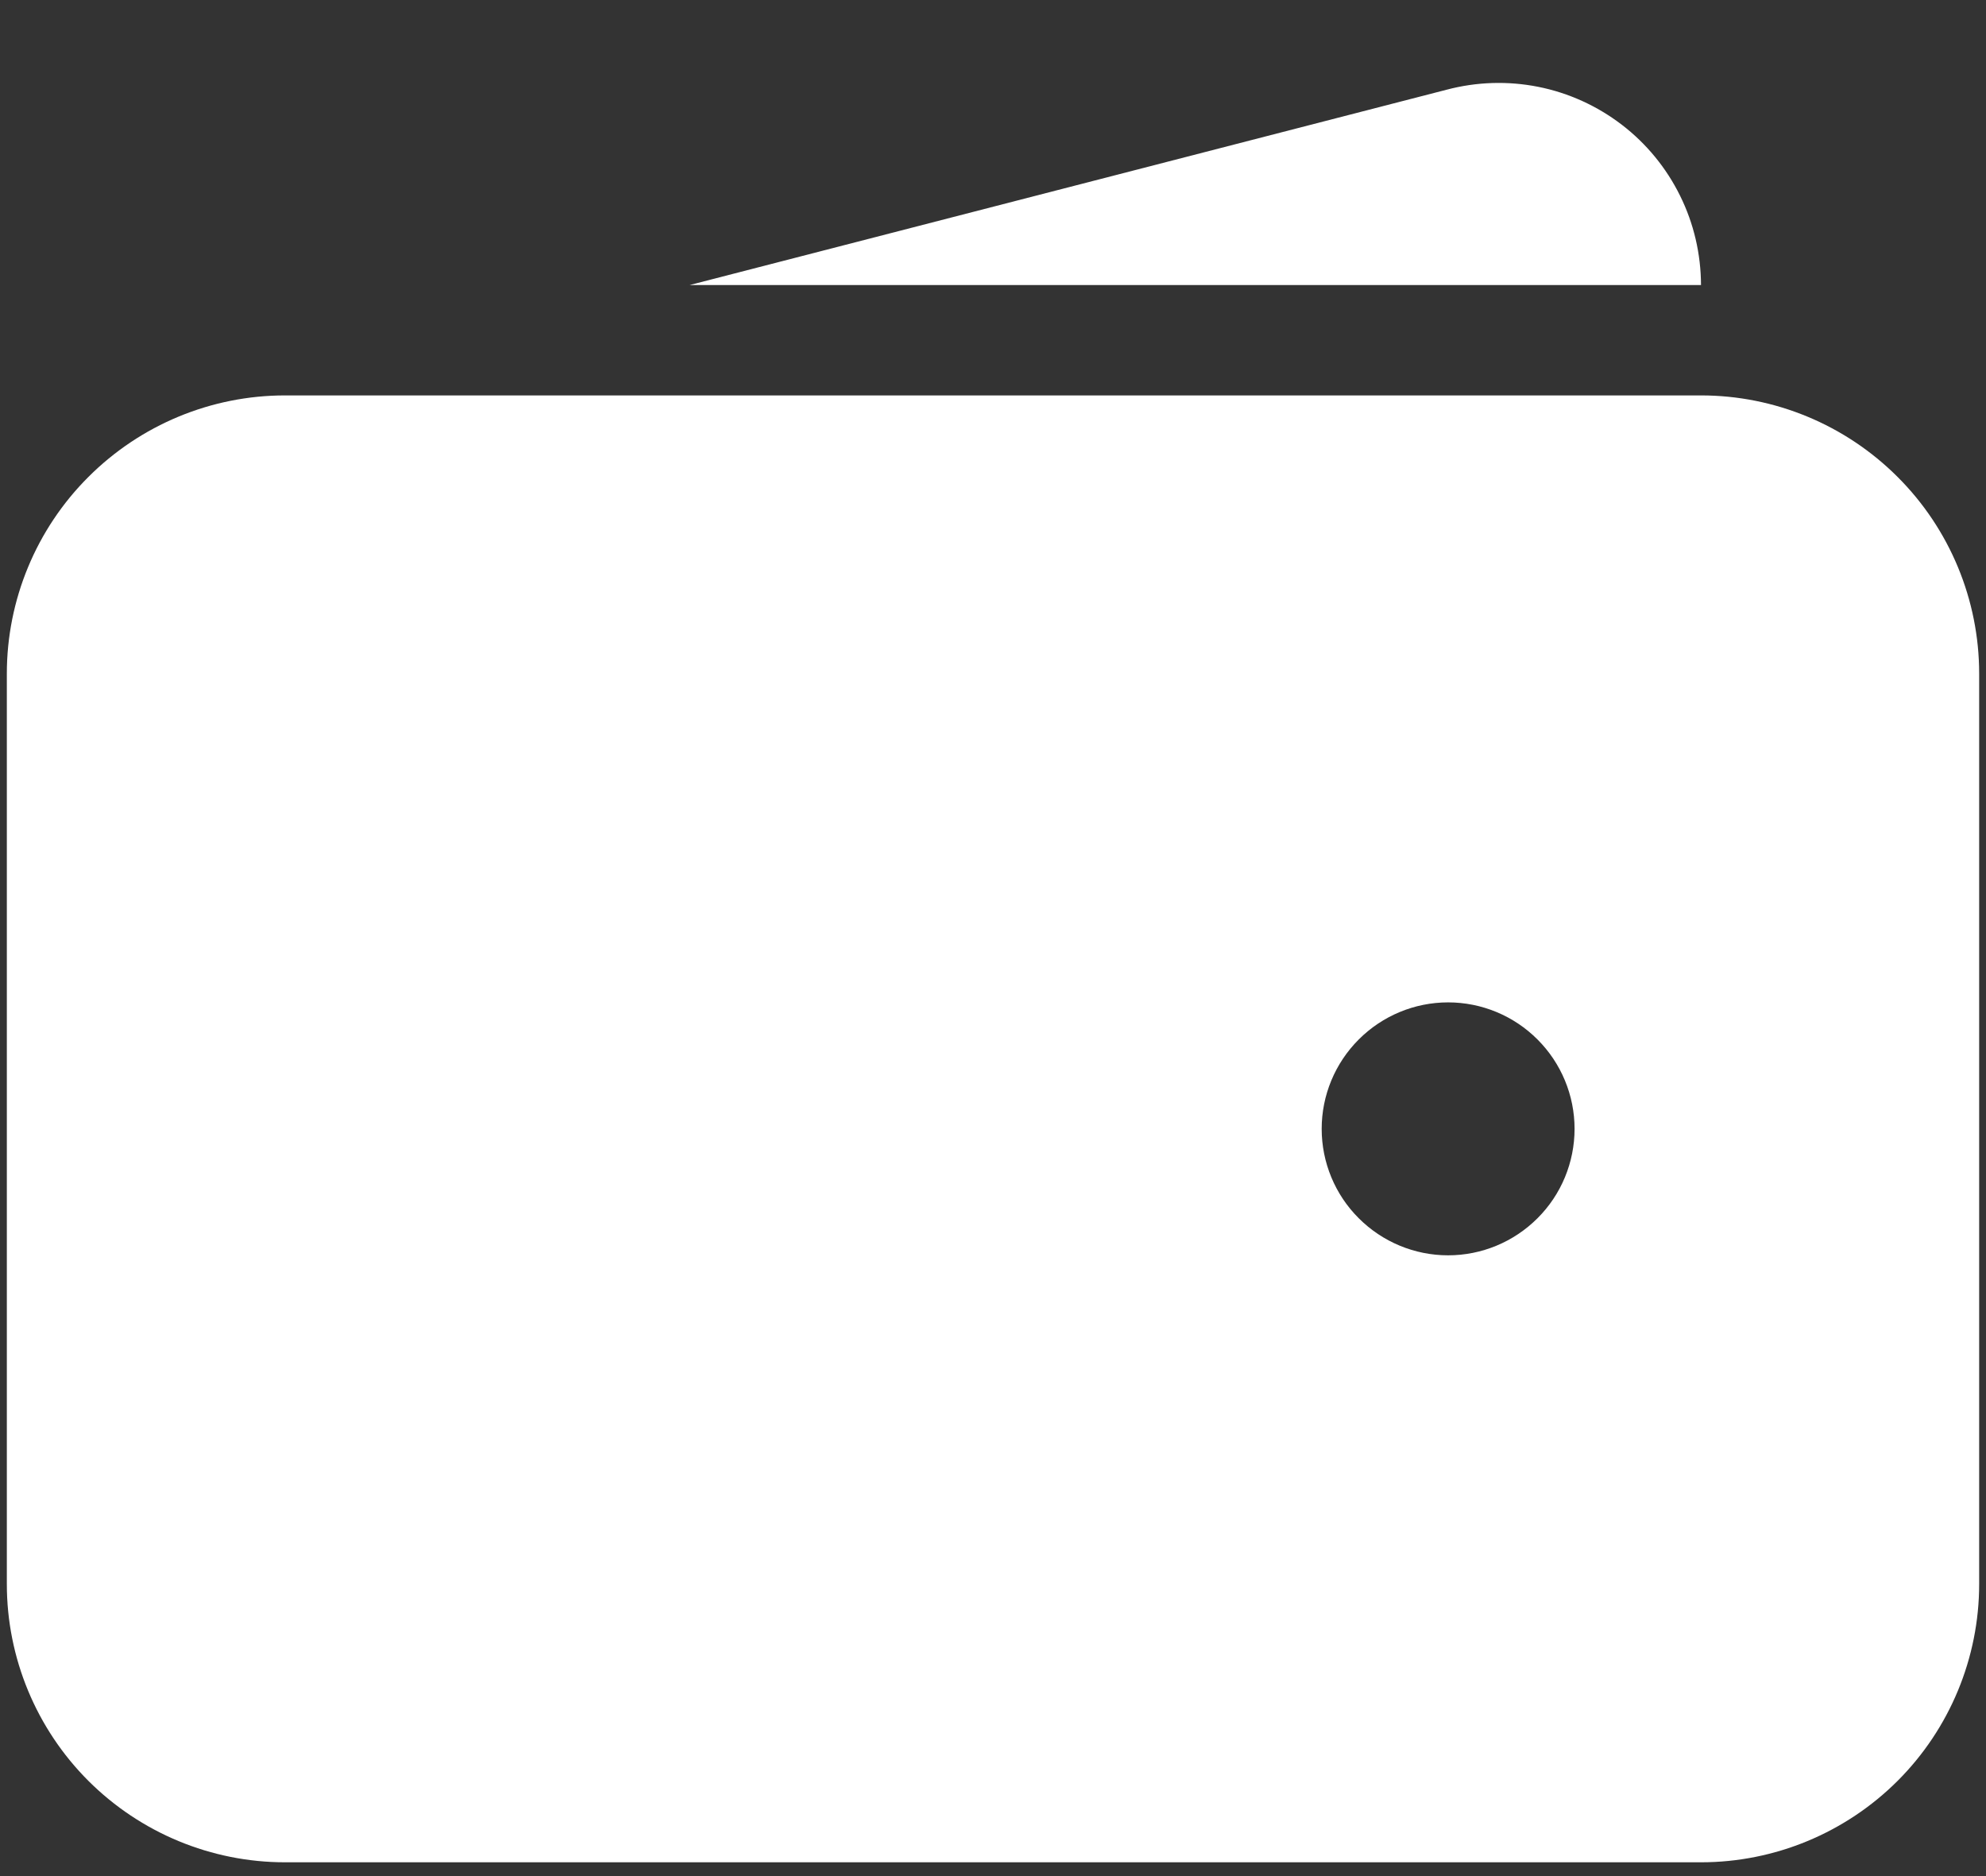
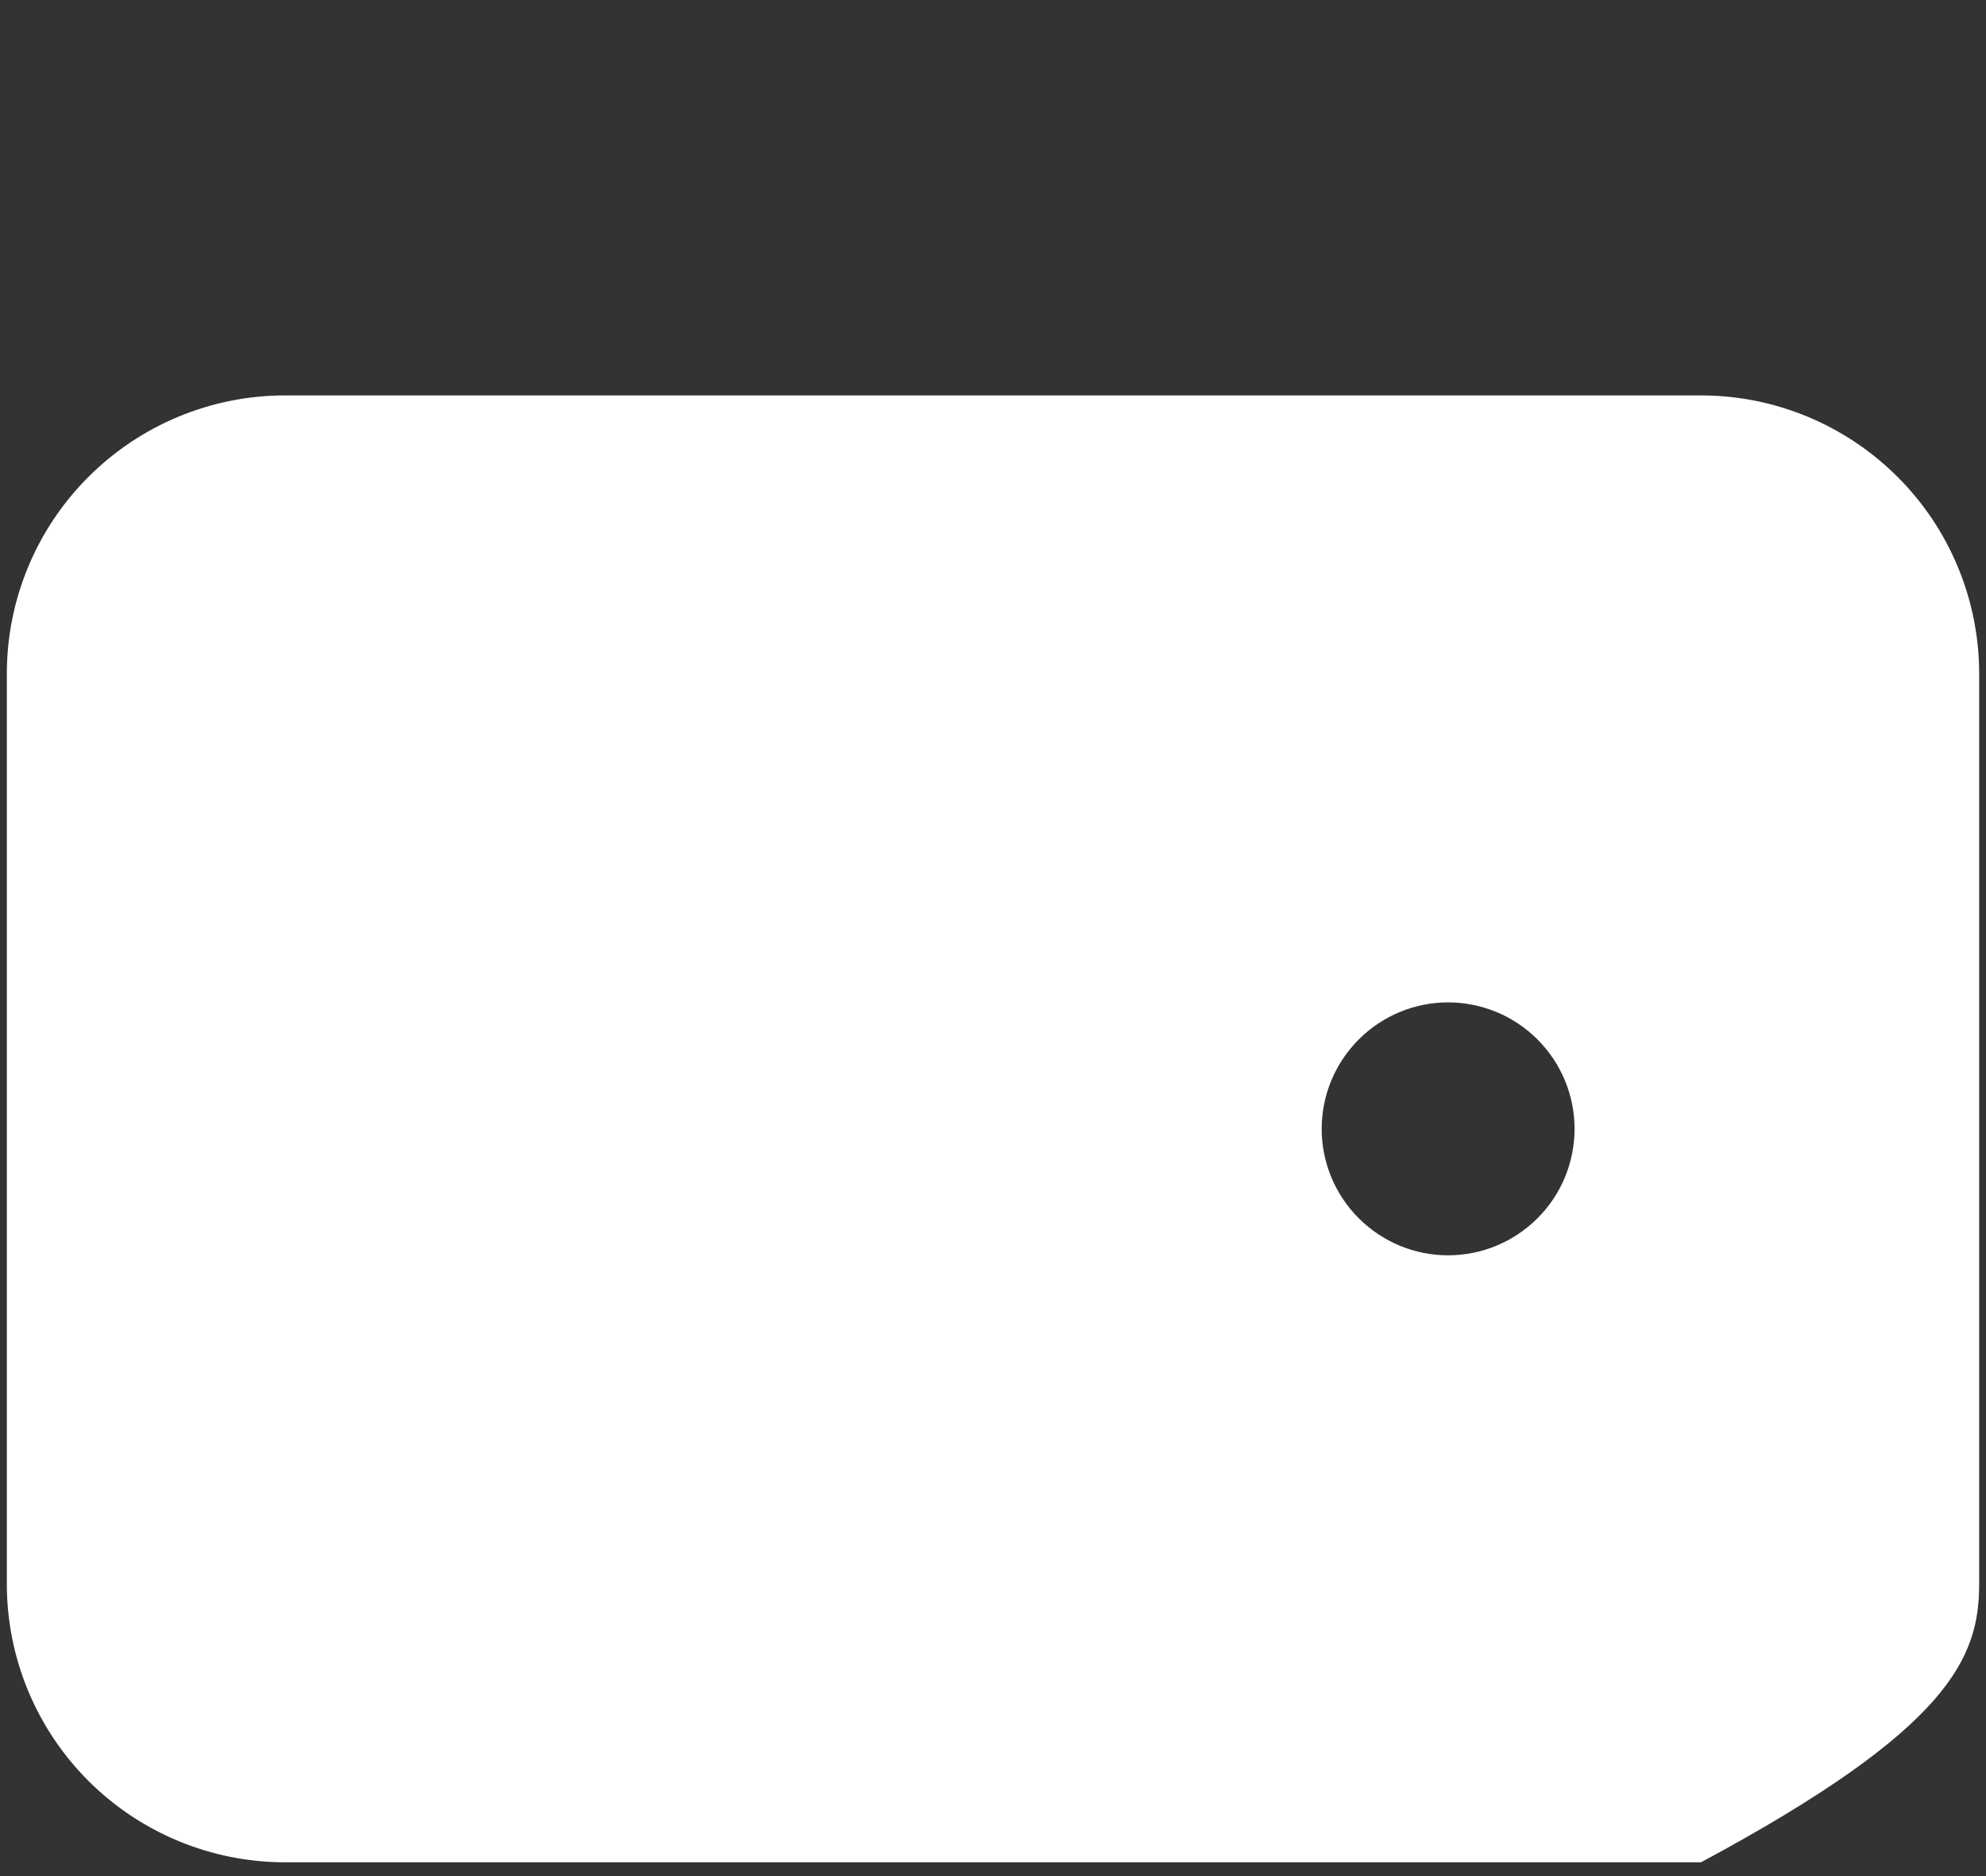
<svg xmlns="http://www.w3.org/2000/svg" width="18" height="17" viewBox="0 0 18 17" fill="none">
  <rect x="0" y="0" width="18" height="17" fill="#333333" stroke="none" />
-   <path fill-rule="evenodd" clip-rule="evenodd" d="M2.583 3.583C1.915 3.583 1.274 3.849 0.801 4.322C0.328 4.794 0.062 5.436 0.062 6.104V14.354C0.062 15.023 0.328 15.664 0.801 16.137C1.274 16.609 1.915 16.875 2.583 16.875H15.417C16.085 16.875 16.726 16.609 17.199 16.137C17.672 15.664 17.938 15.023 17.938 14.354V6.104C17.938 5.436 17.672 4.794 17.199 4.322C16.726 3.849 16.085 3.583 15.417 3.583H2.583ZM13.125 9.083C12.821 9.083 12.53 9.204 12.315 9.419C12.1 9.634 11.979 9.925 11.979 10.229C11.979 10.533 12.1 10.825 12.315 11.039C12.53 11.254 12.821 11.375 13.125 11.375C13.429 11.375 13.72 11.254 13.935 11.039C14.15 10.825 14.271 10.533 14.271 10.229C14.271 9.925 14.15 9.634 13.935 9.419C13.72 9.204 13.429 9.083 13.125 9.083Z" fill="white" />
-   <path d="M13.111 0.813C13.383 0.741 13.667 0.732 13.943 0.787C14.218 0.842 14.477 0.96 14.7 1.131C14.923 1.302 15.103 1.522 15.227 1.773C15.352 2.025 15.416 2.302 15.417 2.583H6.25L13.111 0.813Z" fill="white" />
+   <path fill-rule="evenodd" clip-rule="evenodd" d="M2.583 3.583C1.915 3.583 1.274 3.849 0.801 4.322C0.328 4.794 0.062 5.436 0.062 6.104V14.354C0.062 15.023 0.328 15.664 0.801 16.137C1.274 16.609 1.915 16.875 2.583 16.875H15.417C17.672 15.664 17.938 15.023 17.938 14.354V6.104C17.938 5.436 17.672 4.794 17.199 4.322C16.726 3.849 16.085 3.583 15.417 3.583H2.583ZM13.125 9.083C12.821 9.083 12.53 9.204 12.315 9.419C12.1 9.634 11.979 9.925 11.979 10.229C11.979 10.533 12.1 10.825 12.315 11.039C12.53 11.254 12.821 11.375 13.125 11.375C13.429 11.375 13.72 11.254 13.935 11.039C14.15 10.825 14.271 10.533 14.271 10.229C14.271 9.925 14.15 9.634 13.935 9.419C13.72 9.204 13.429 9.083 13.125 9.083Z" fill="white" />
</svg>